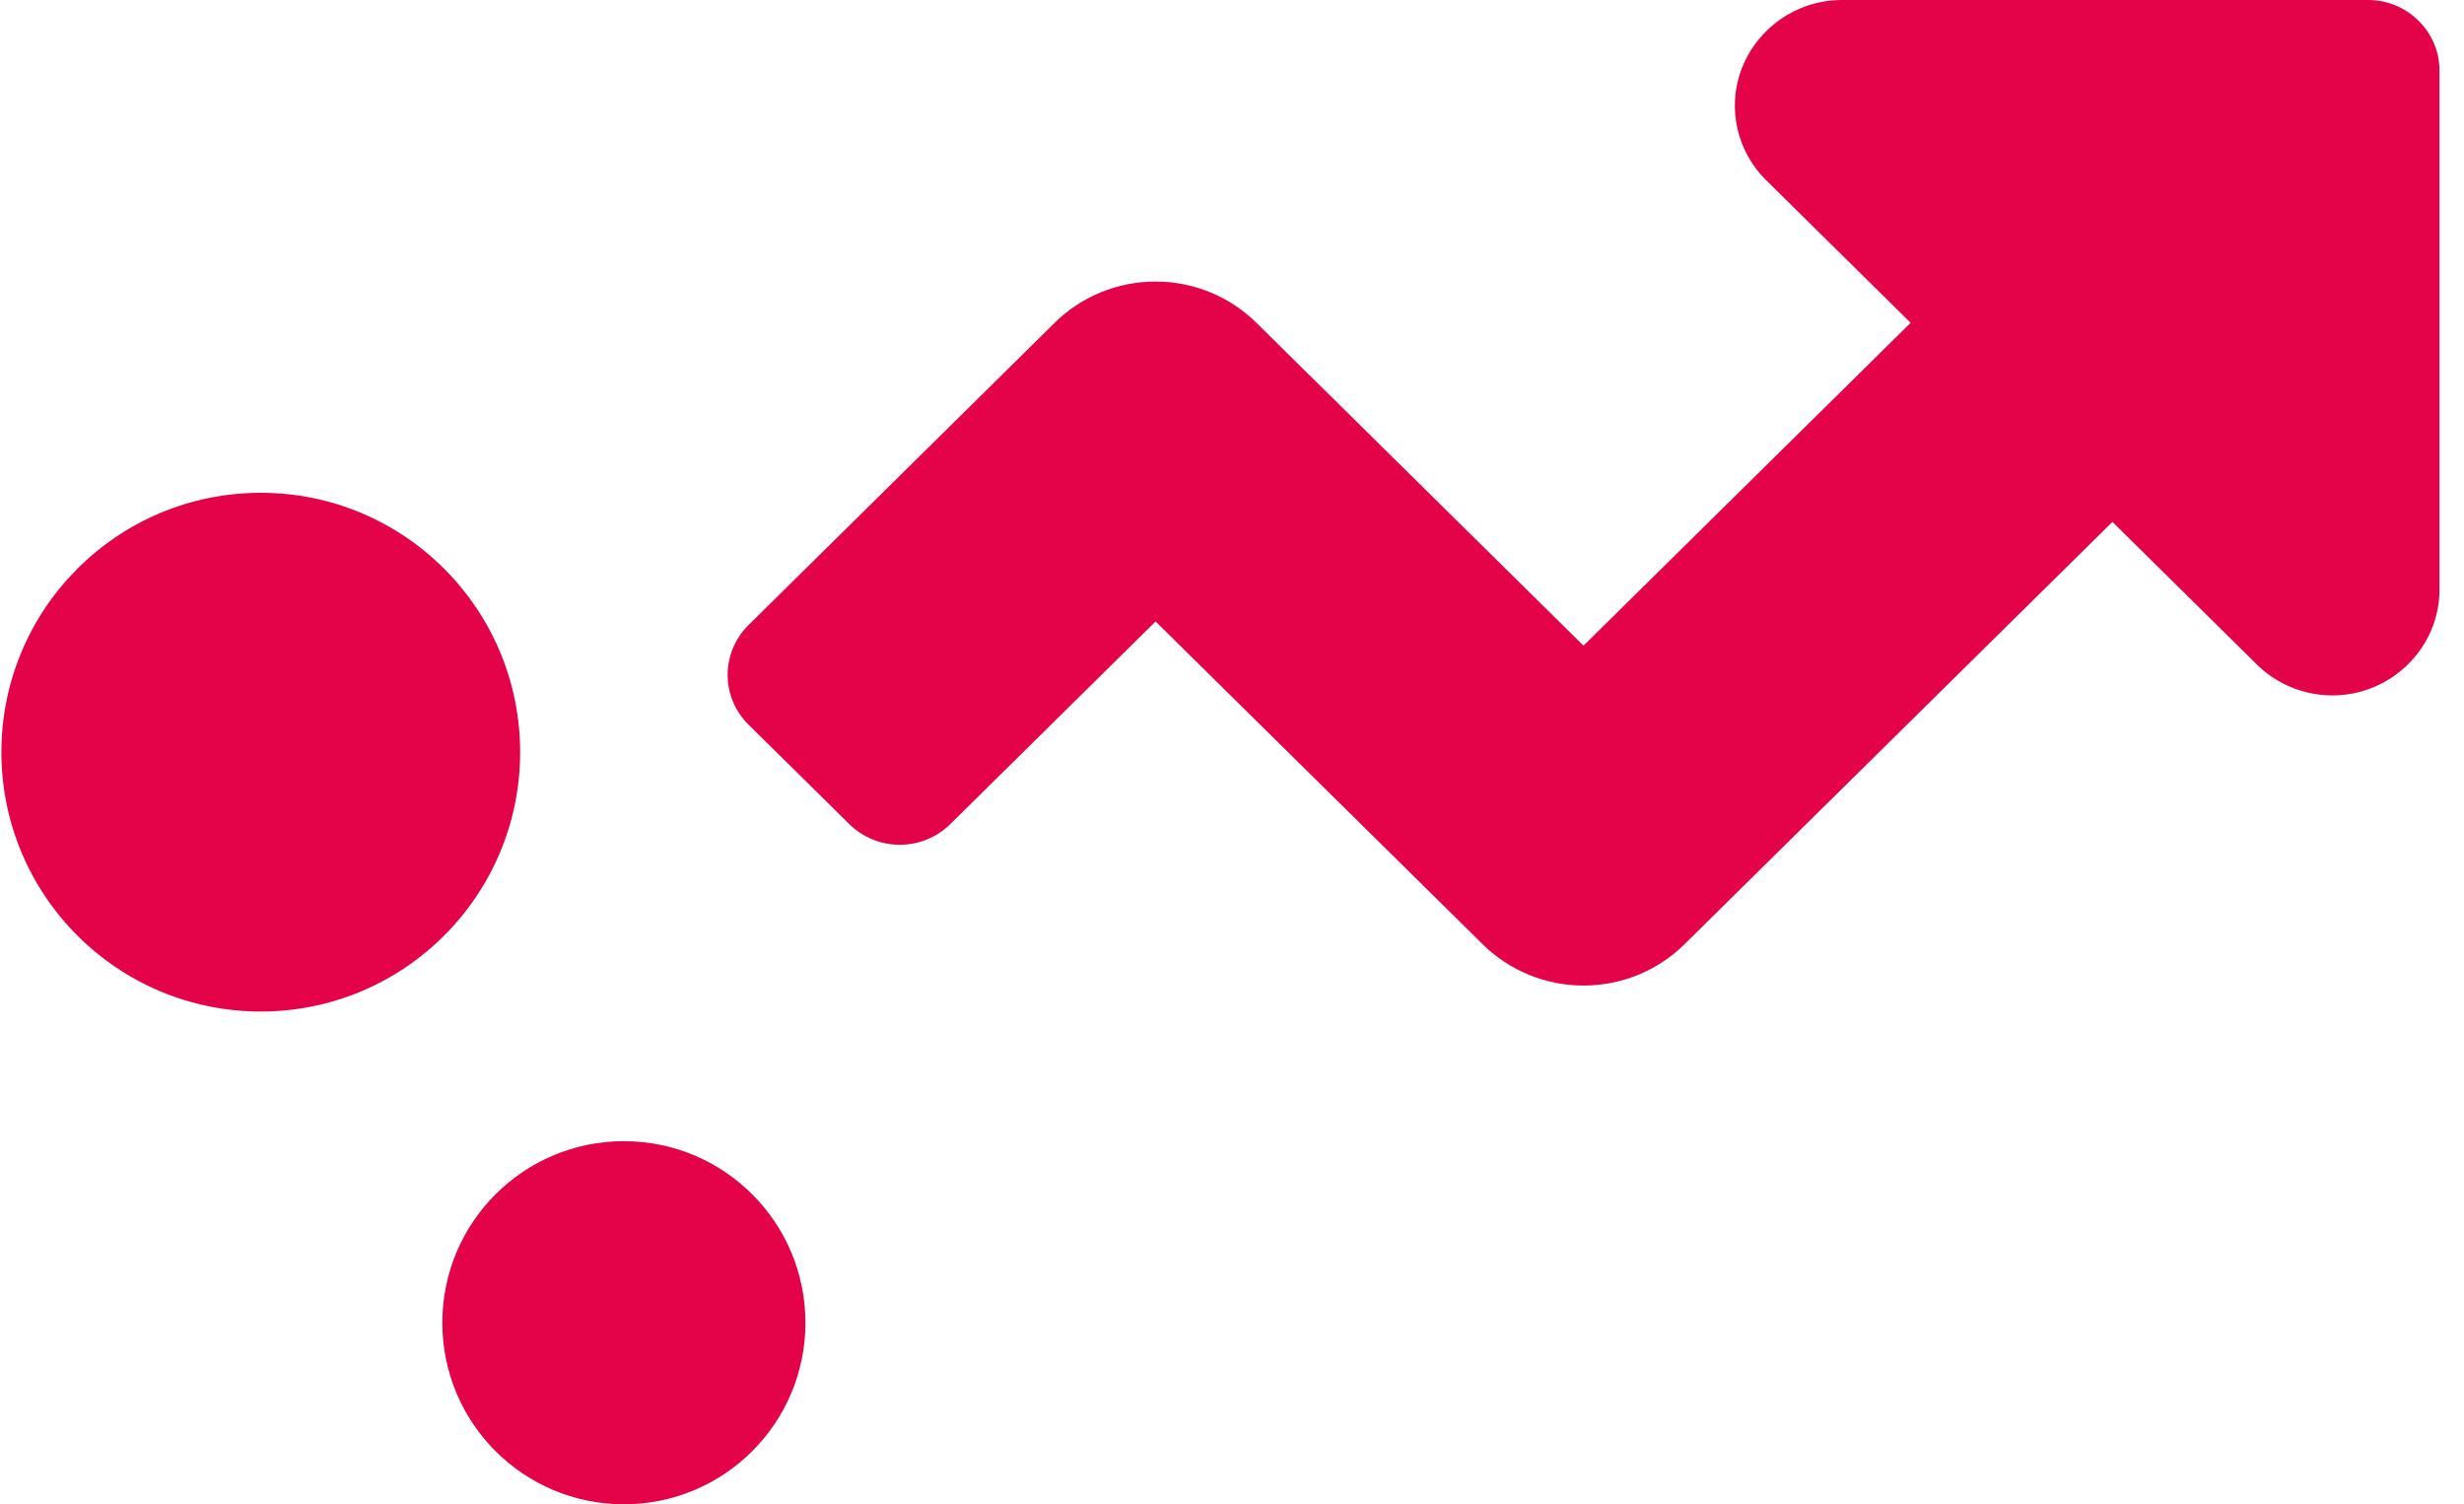
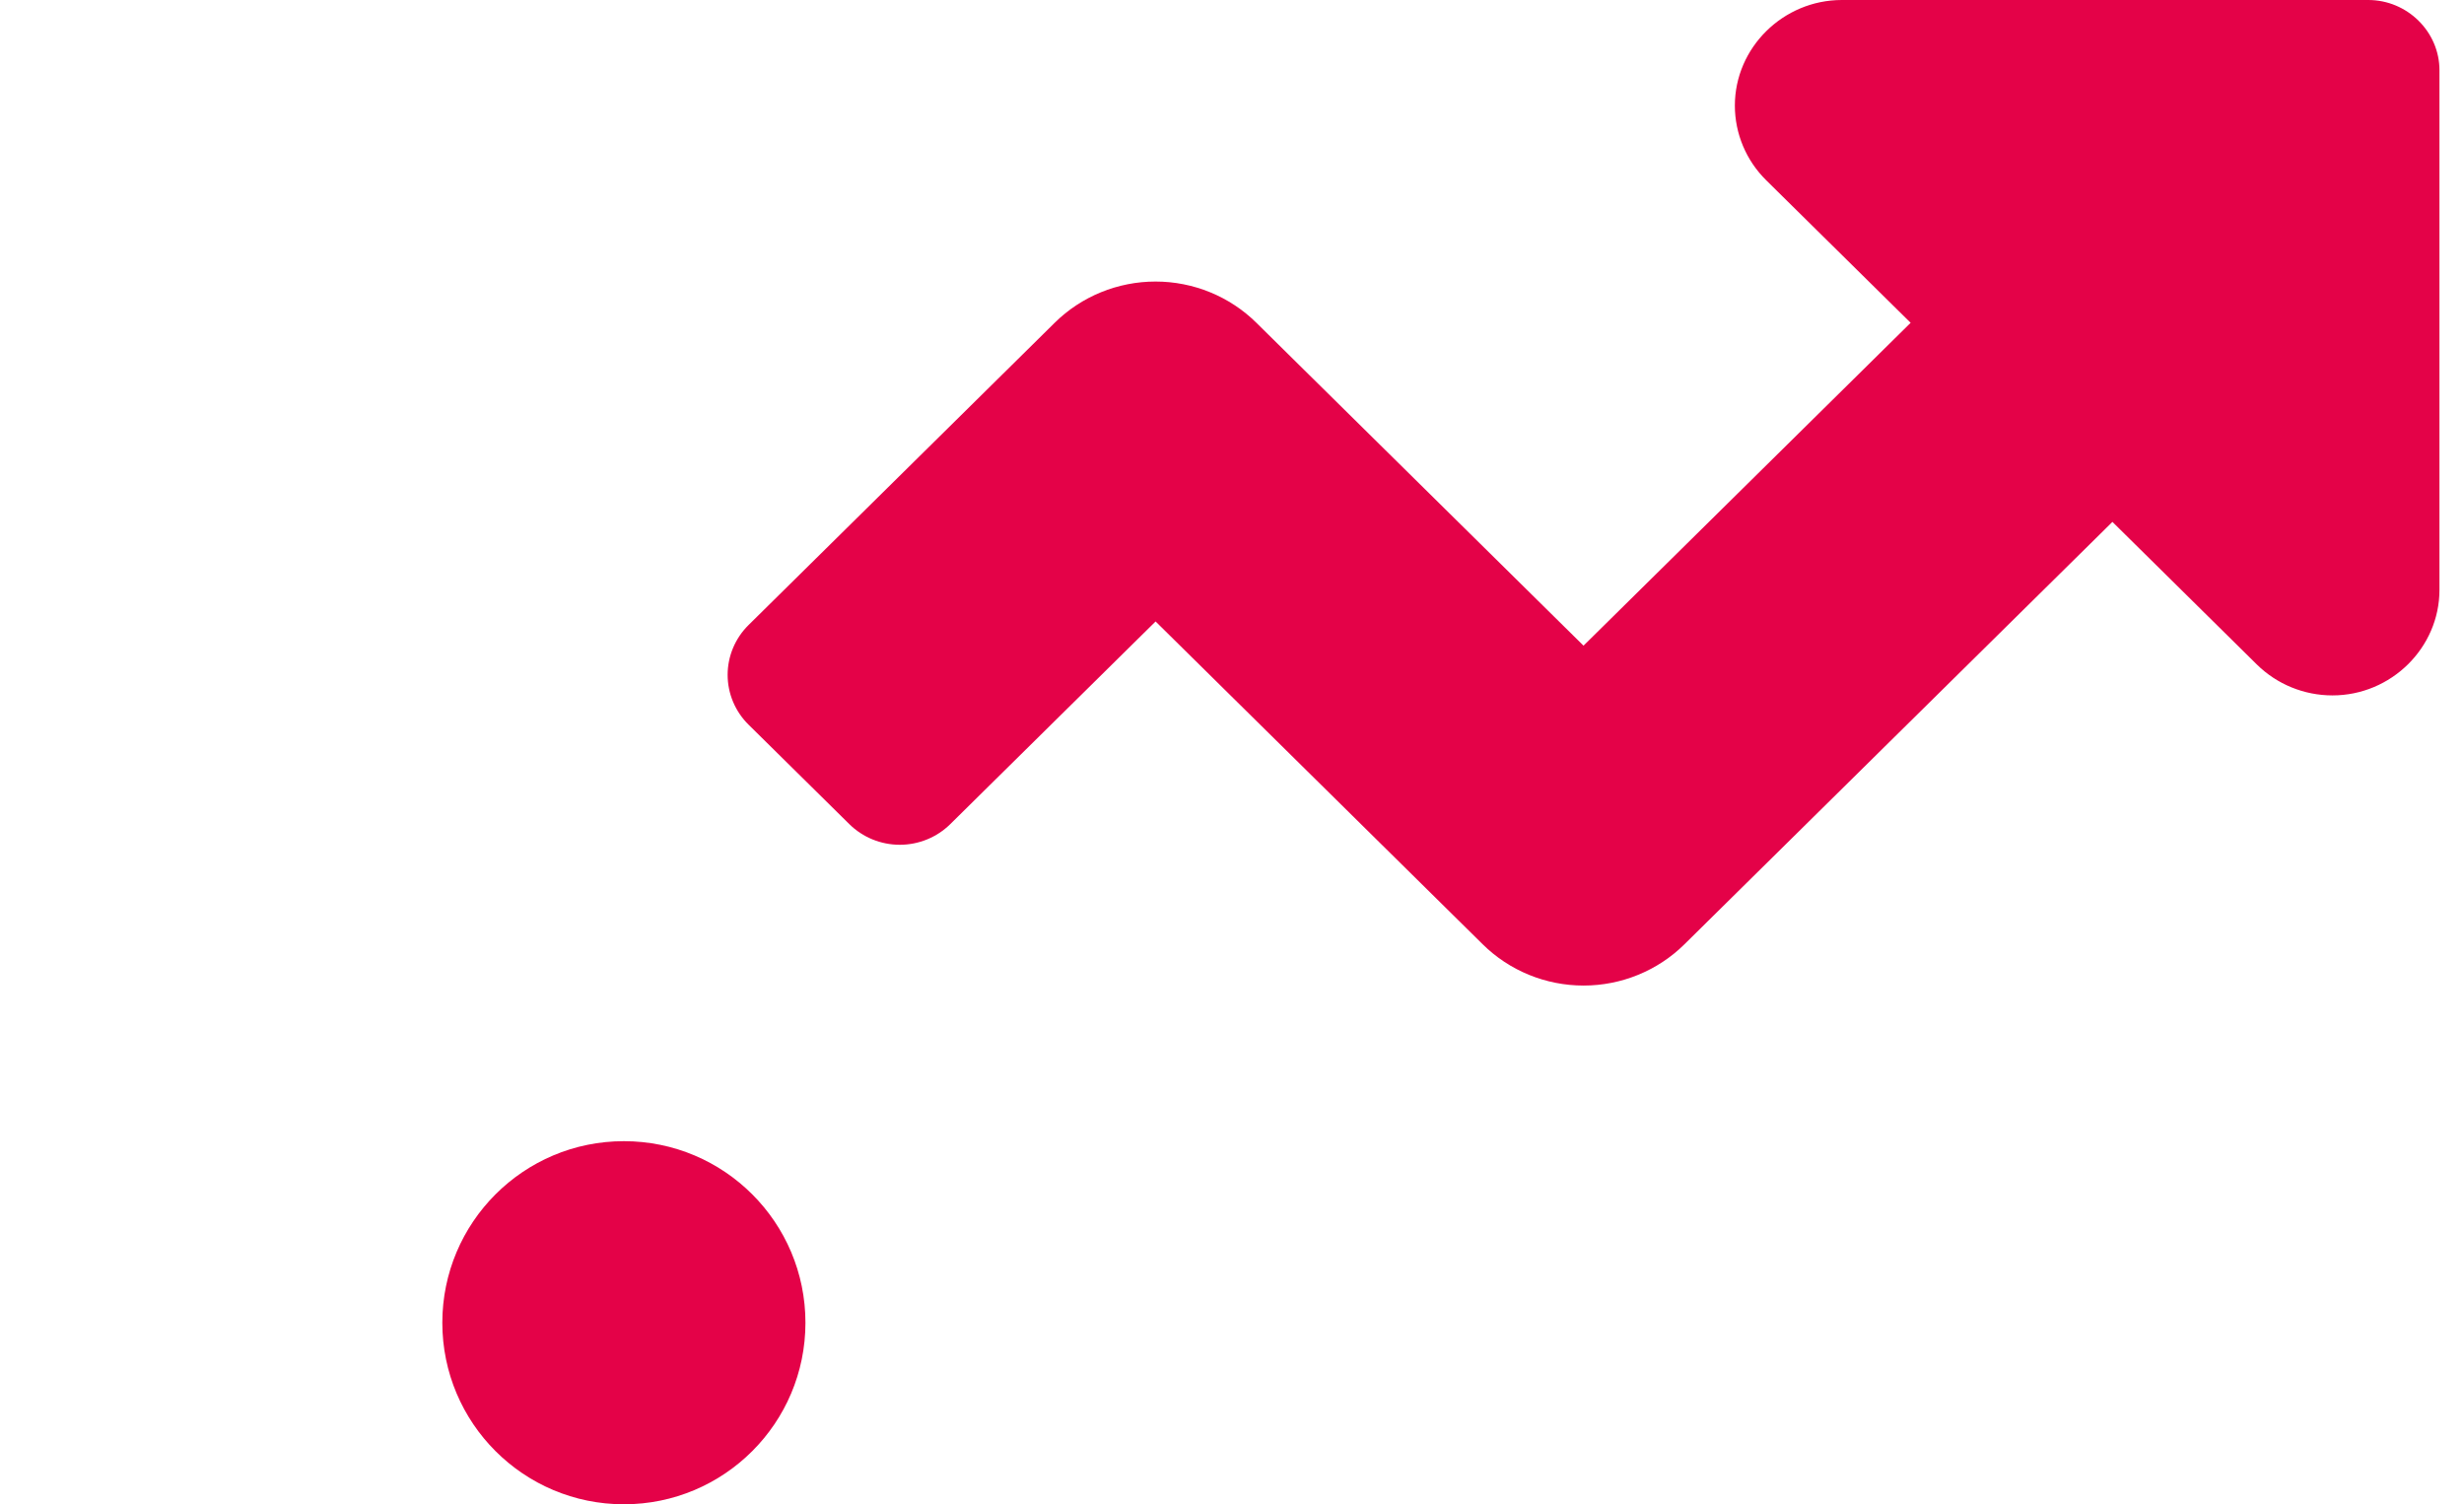
<svg xmlns="http://www.w3.org/2000/svg" width="95" height="58" viewBox="0 0 95 58" fill="none">
-   <path d="M91.305 -0H71.013C68.75 -0 66.888 1.837 66.888 4.071C66.888 5.15 67.323 6.187 68.096 6.95L73.665 12.446L61.053 24.894L48.441 12.446C47.411 11.428 46.01 10.855 44.552 10.855C43.093 10.855 41.693 11.428 40.663 12.446L28.859 24.1C28.344 24.609 28.054 25.3 28.054 26.02C28.054 26.739 28.344 27.43 28.859 27.939L32.747 31.776C33.263 32.285 33.963 32.571 34.692 32.571C35.421 32.571 36.121 32.285 36.637 31.776L44.554 23.961L57.166 36.408C58.196 37.427 59.596 37.999 61.055 37.999C62.513 37.999 63.914 37.427 64.944 36.408L81.445 20.122L87.012 25.619C87.785 26.383 88.835 26.812 89.929 26.812C92.192 26.812 94.054 24.974 94.054 22.741V2.714C94.054 2.712 94.054 2.711 94.054 2.709C94.054 1.223 92.814 -0 91.308 -0C91.307 -0 91.306 -0 91.305 -0Z" fill="#E40248" />
+   <path d="M91.305 -0H71.013C68.75 -0 66.888 1.837 66.888 4.071C66.888 5.15 67.323 6.187 68.096 6.95L73.665 12.446L61.053 24.894L48.441 12.446C47.411 11.428 46.01 10.855 44.552 10.855C43.093 10.855 41.693 11.428 40.663 12.446L28.859 24.1C28.344 24.609 28.054 25.3 28.054 26.02C28.054 26.739 28.344 27.43 28.859 27.939L32.747 31.776C33.263 32.285 33.963 32.571 34.692 32.571C35.421 32.571 36.121 32.285 36.637 31.776L44.554 23.961L57.166 36.408C58.196 37.427 59.596 37.999 61.055 37.999C62.513 37.999 63.914 37.427 64.944 36.408L81.445 20.122L87.012 25.619C87.785 26.383 88.835 26.812 89.929 26.812C92.192 26.812 94.054 24.974 94.054 22.741C94.054 2.712 94.054 2.711 94.054 2.709C94.054 1.223 92.814 -0 91.308 -0C91.307 -0 91.306 -0 91.305 -0Z" fill="#E40248" />
  <circle cx="24.054" cy="50.999" r="7" fill="#E40248" />
-   <circle cx="10.054" cy="29" r="10" fill="#E40248" />
</svg>